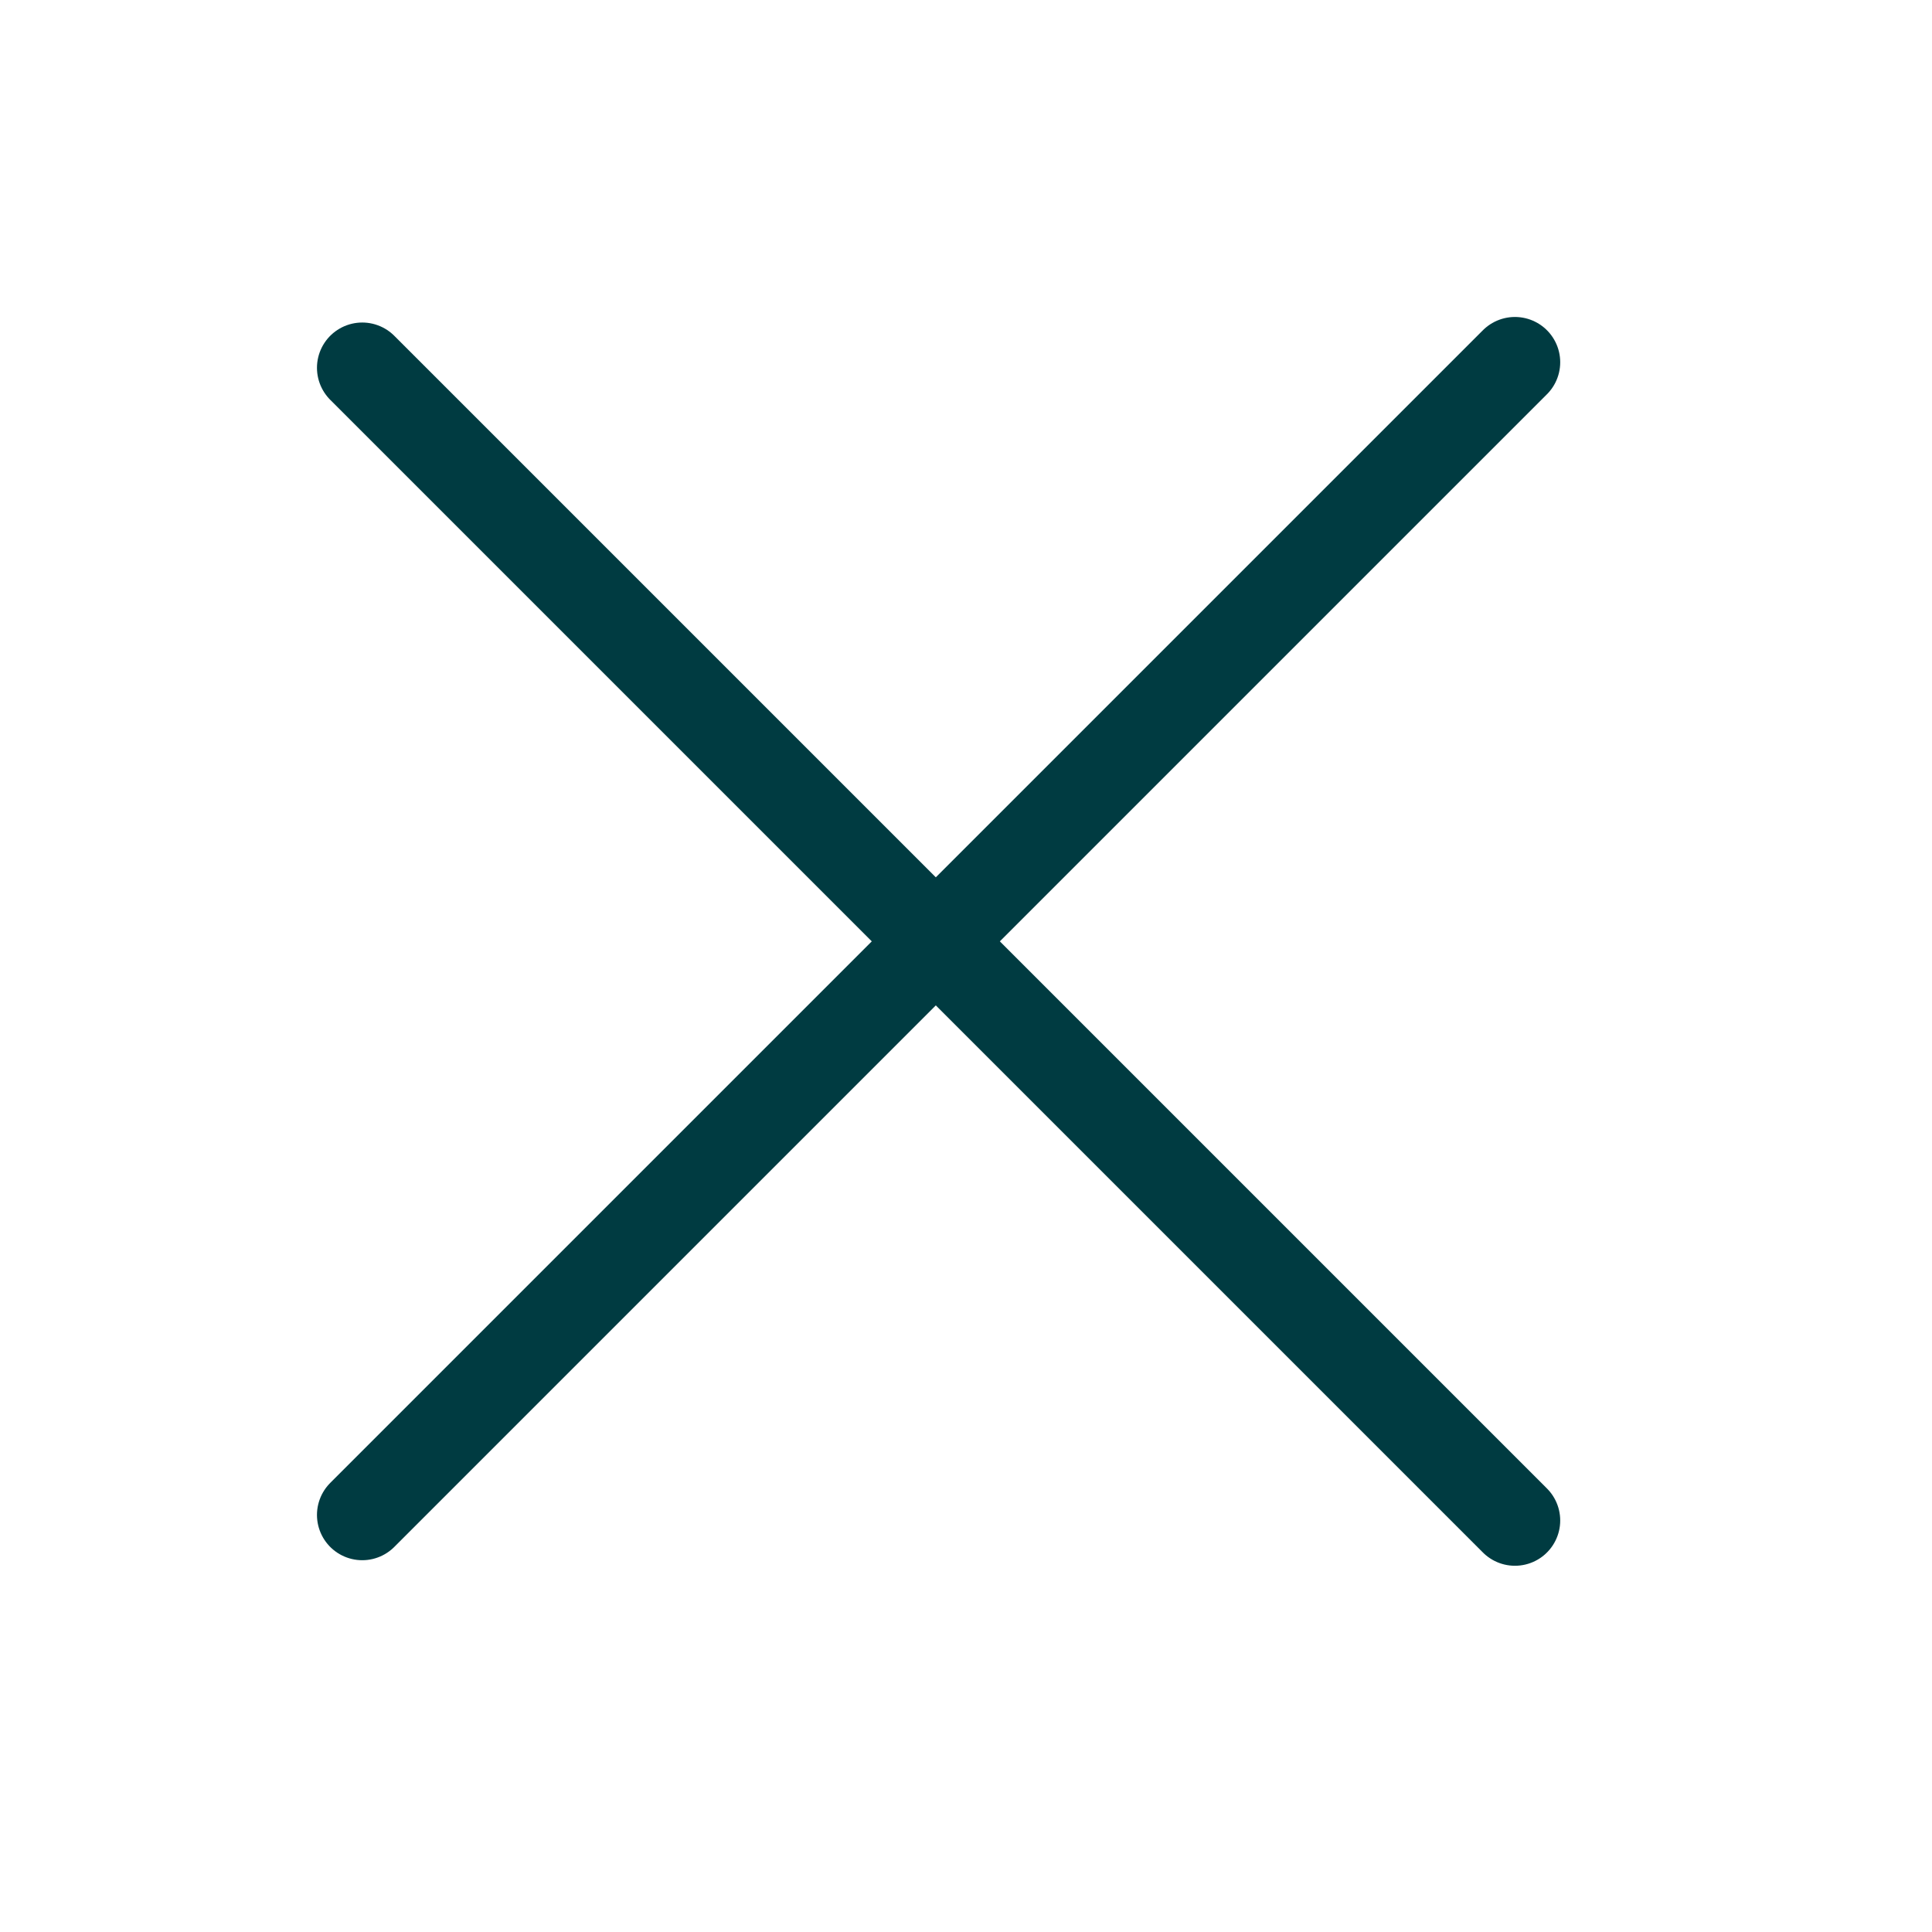
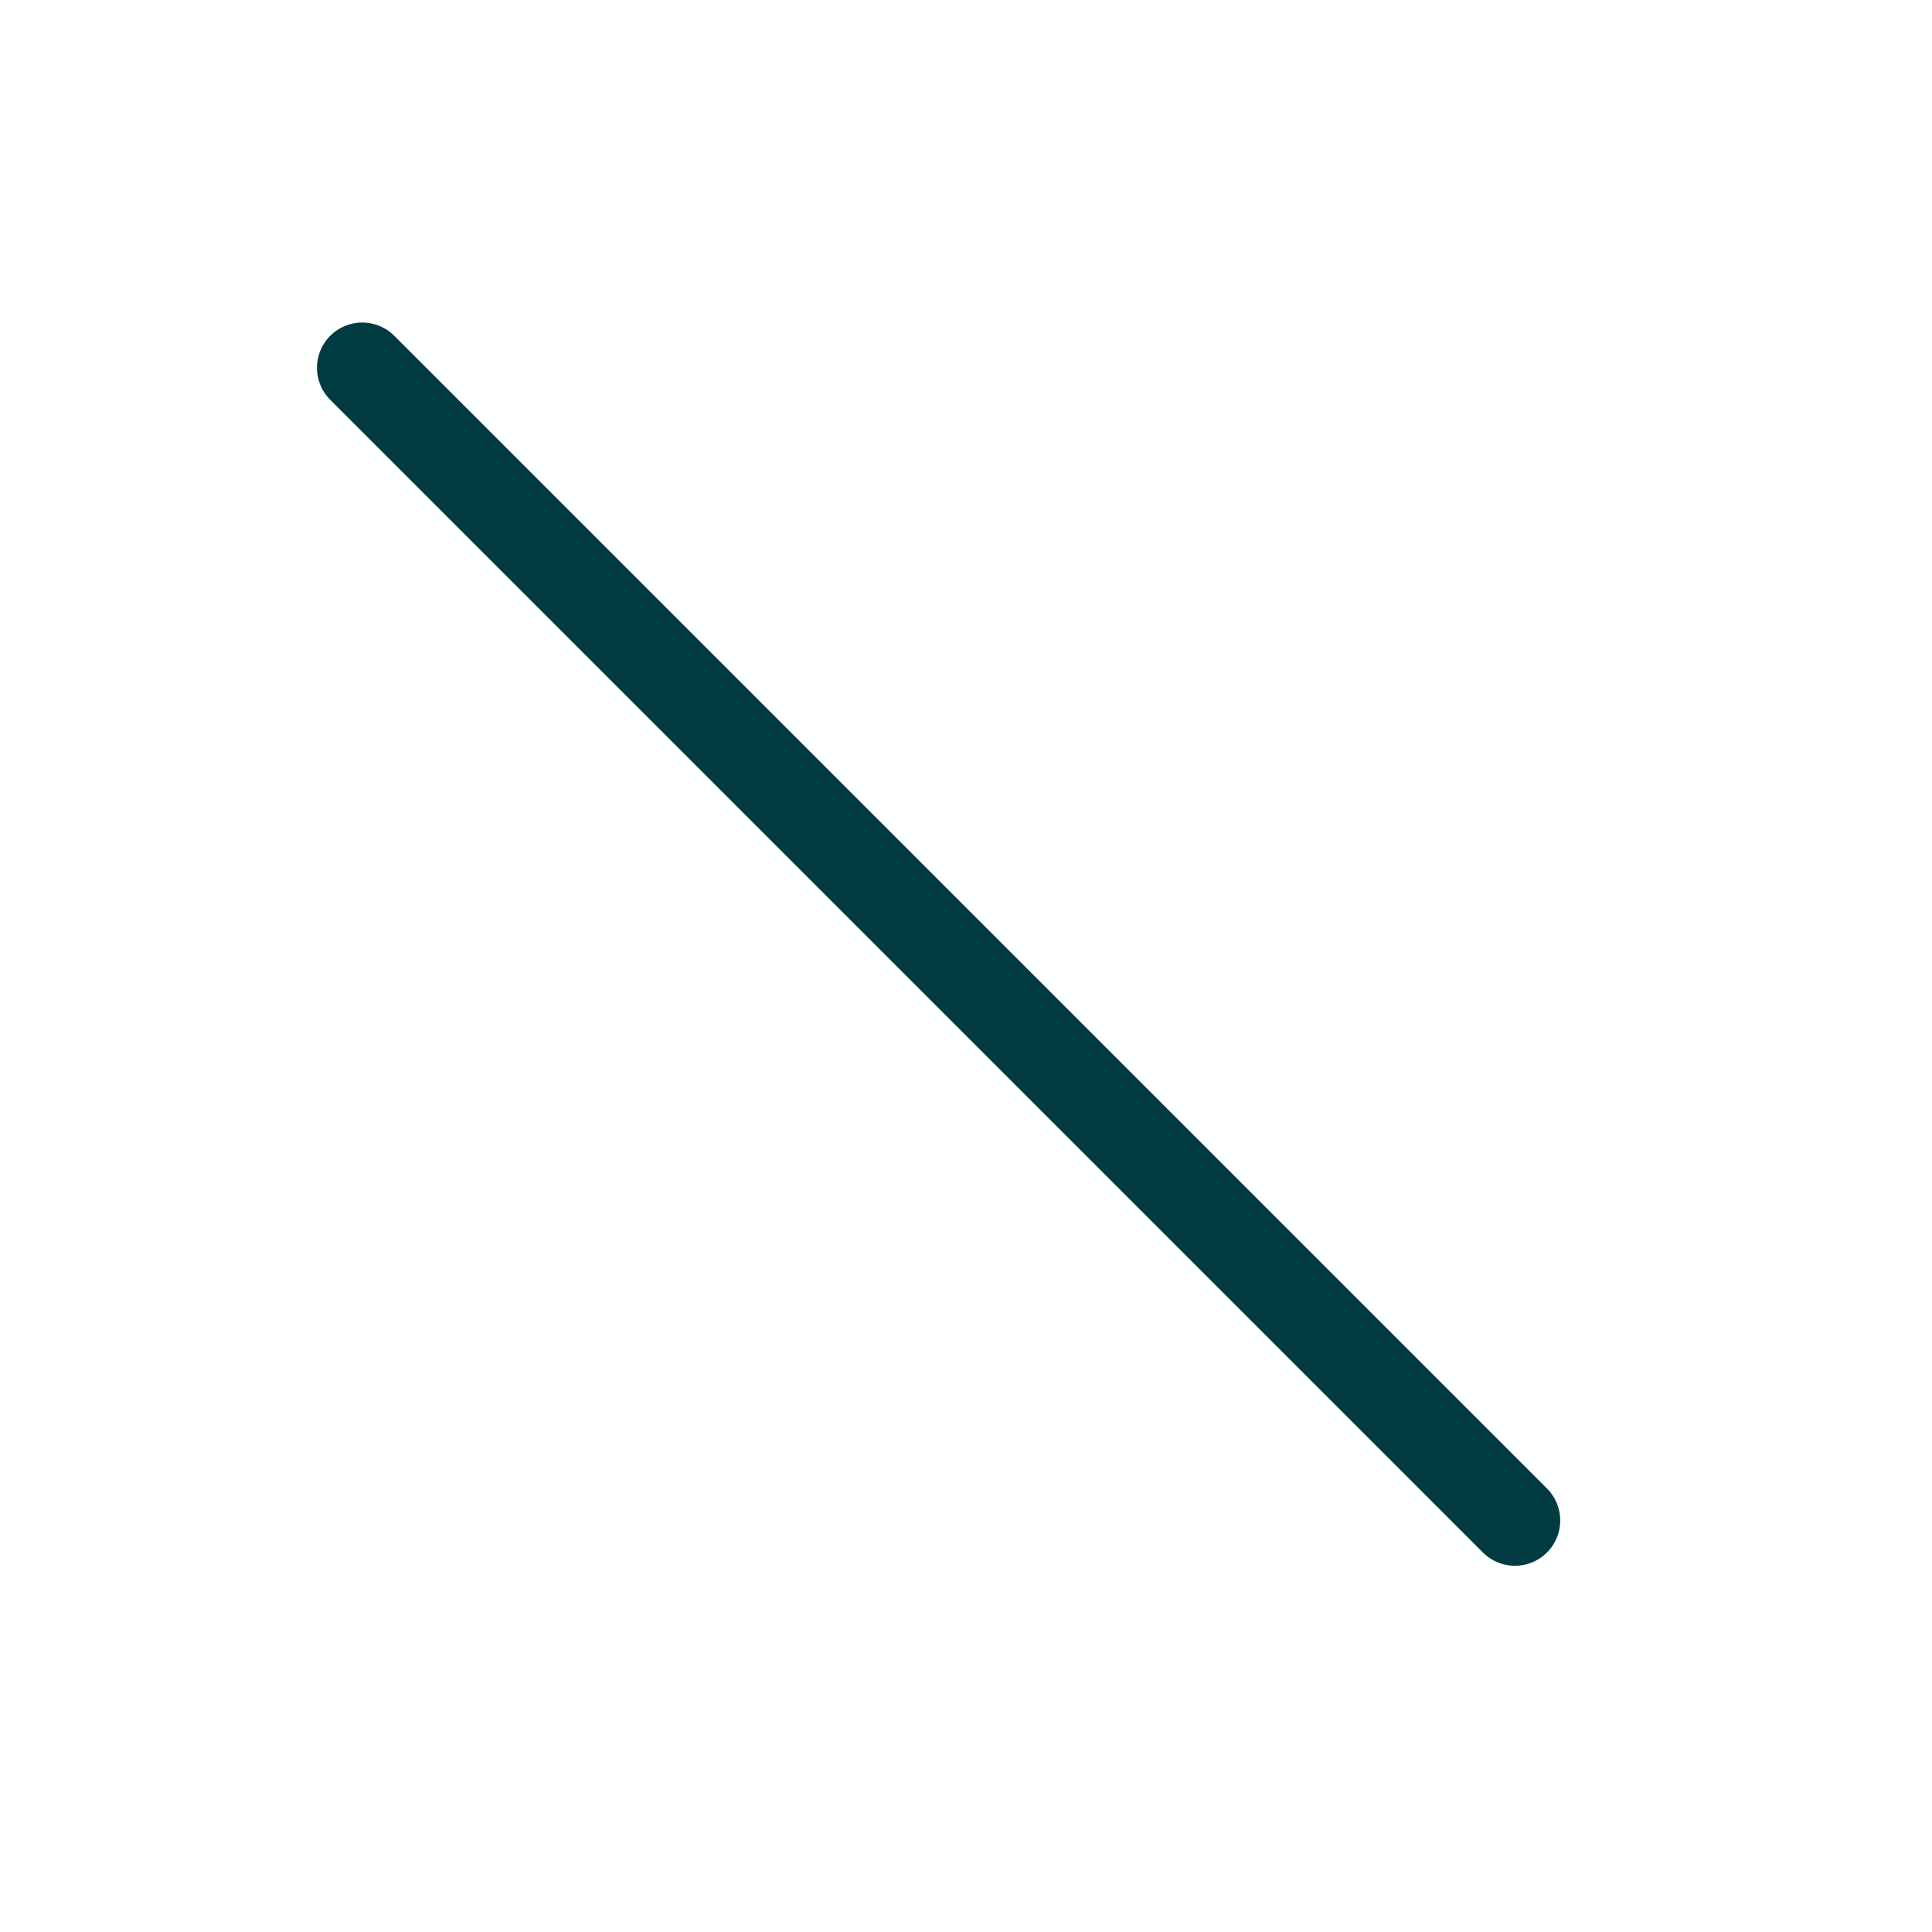
<svg xmlns="http://www.w3.org/2000/svg" width="32" height="32" viewBox="0 0 32 32" fill="none">
-   <path d="M6 25.092L25.092 6" stroke="#003B41" stroke-width="1.5" stroke-linecap="round" stroke-linejoin="round" />
  <path d="M6 6.092L25.092 25.184" stroke="#003B41" stroke-width="1.5" stroke-linecap="round" stroke-linejoin="round" />
</svg>